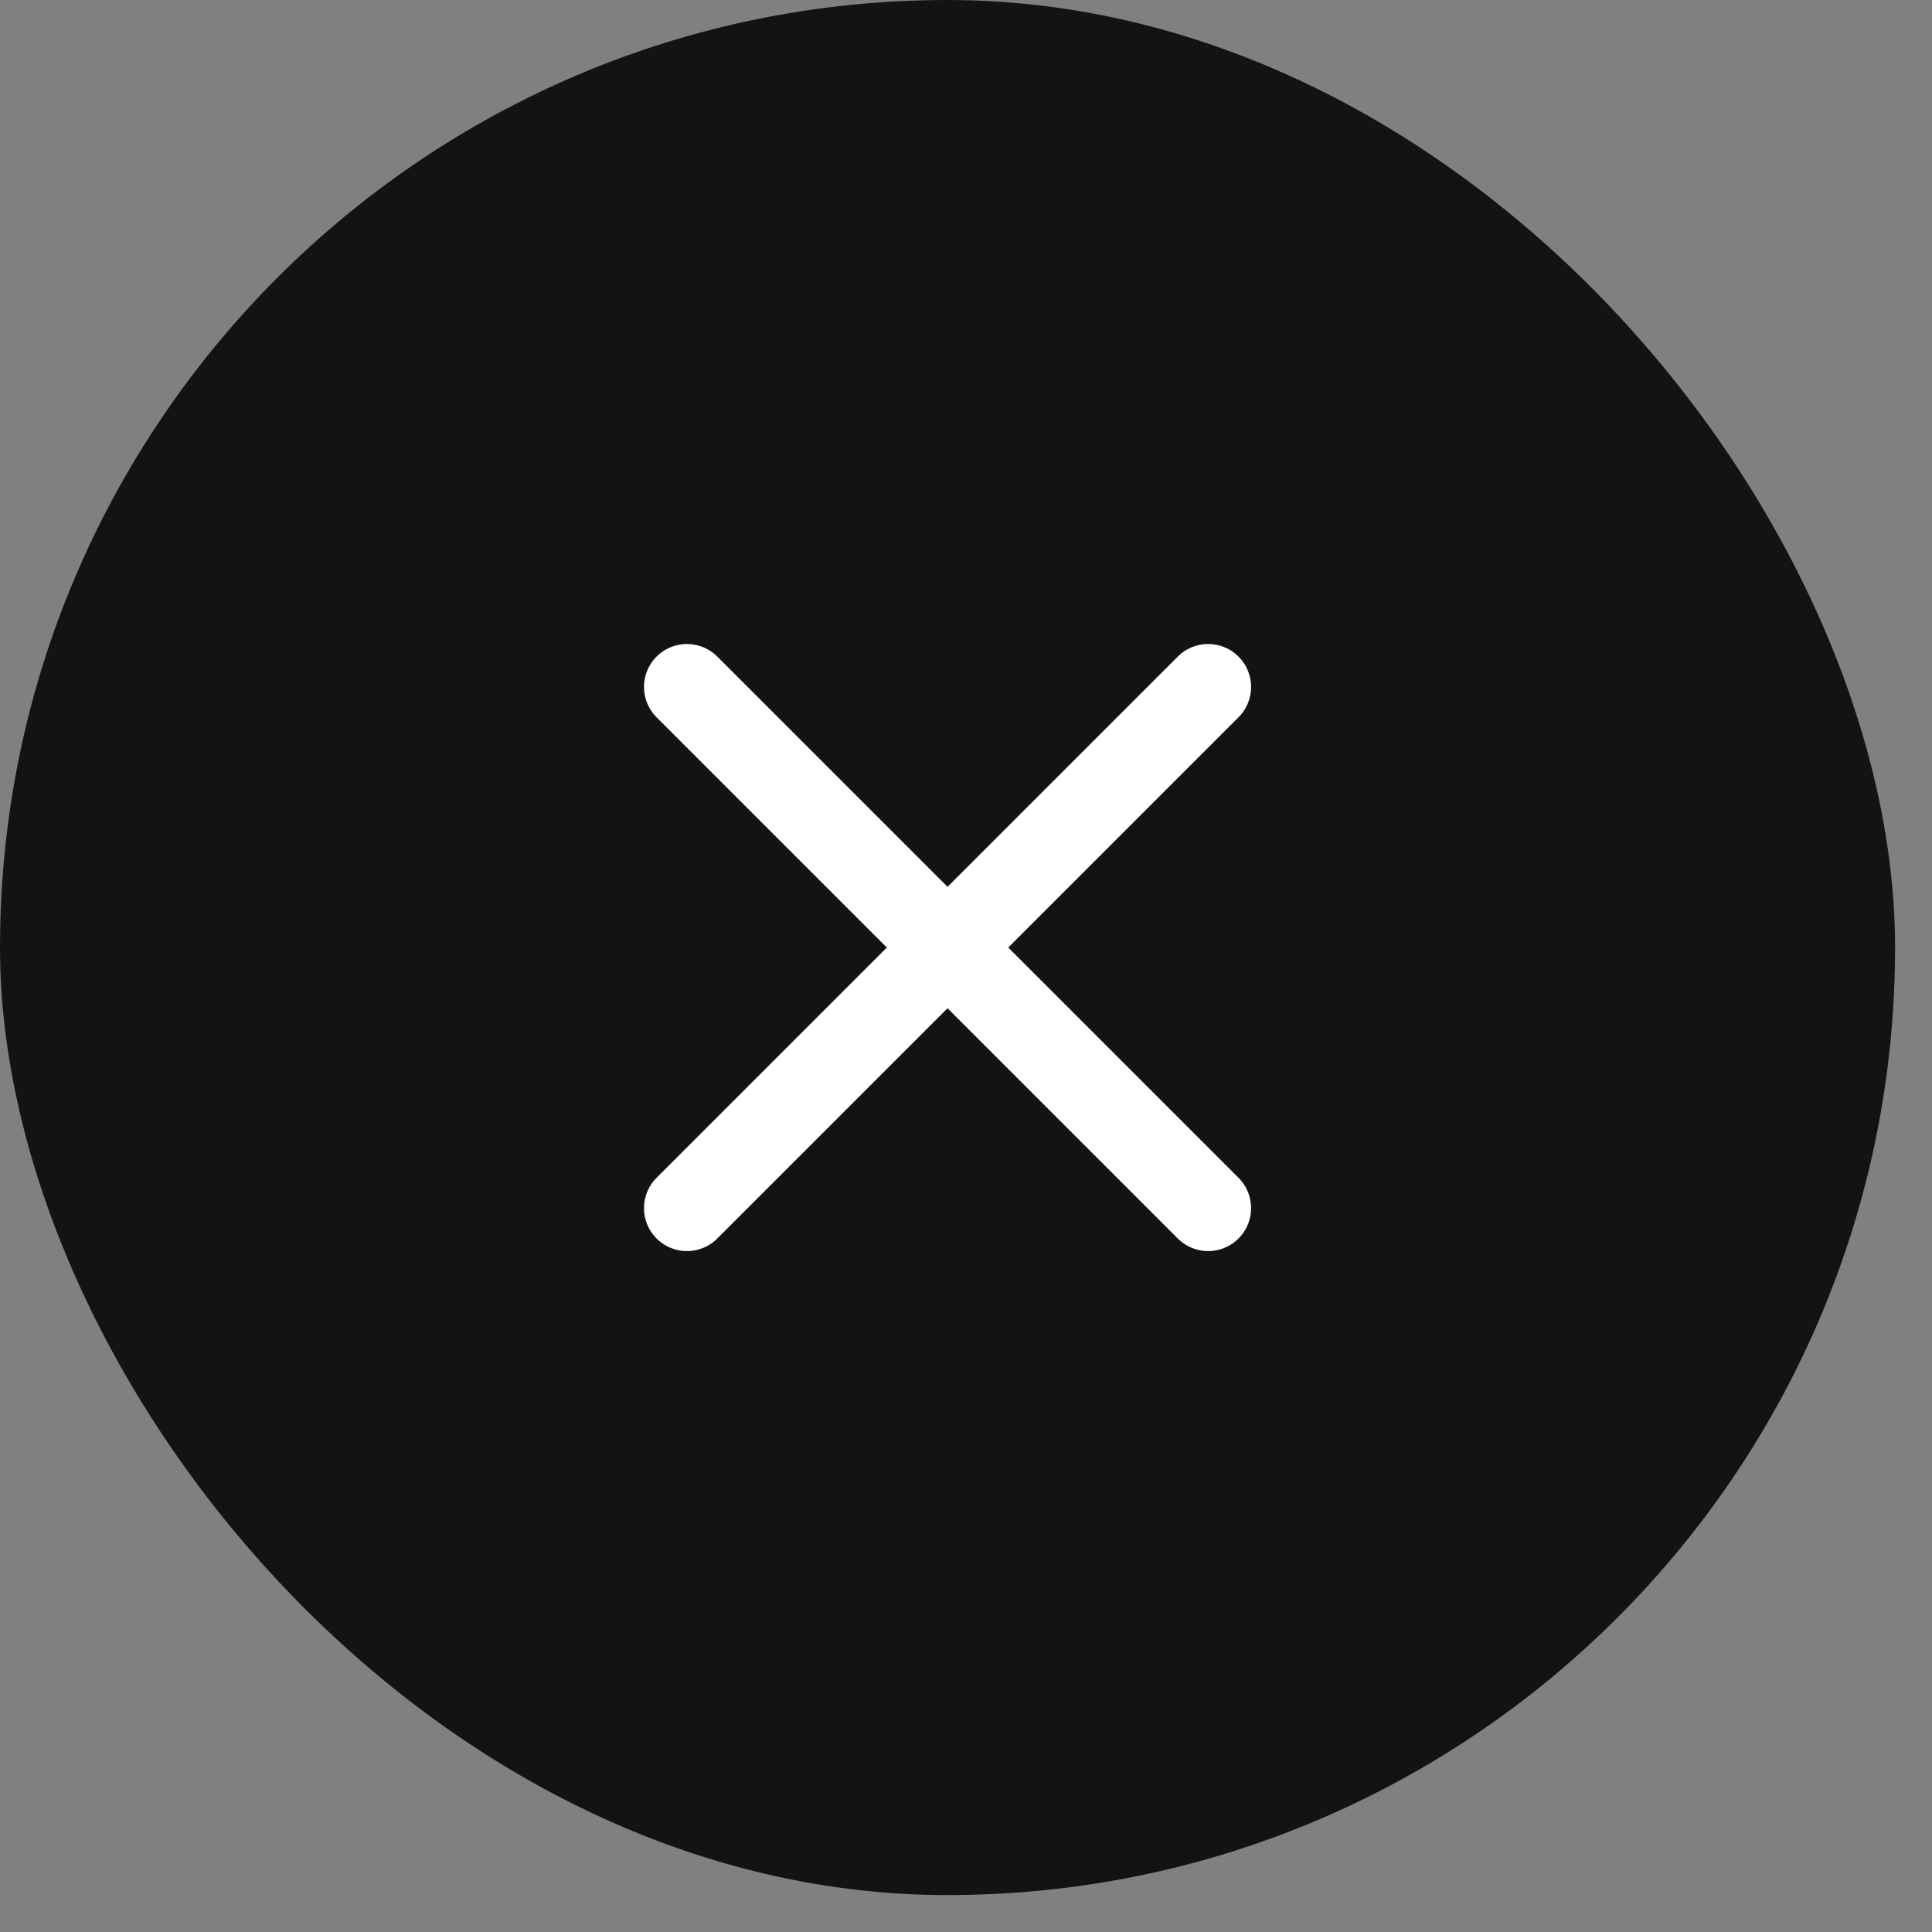
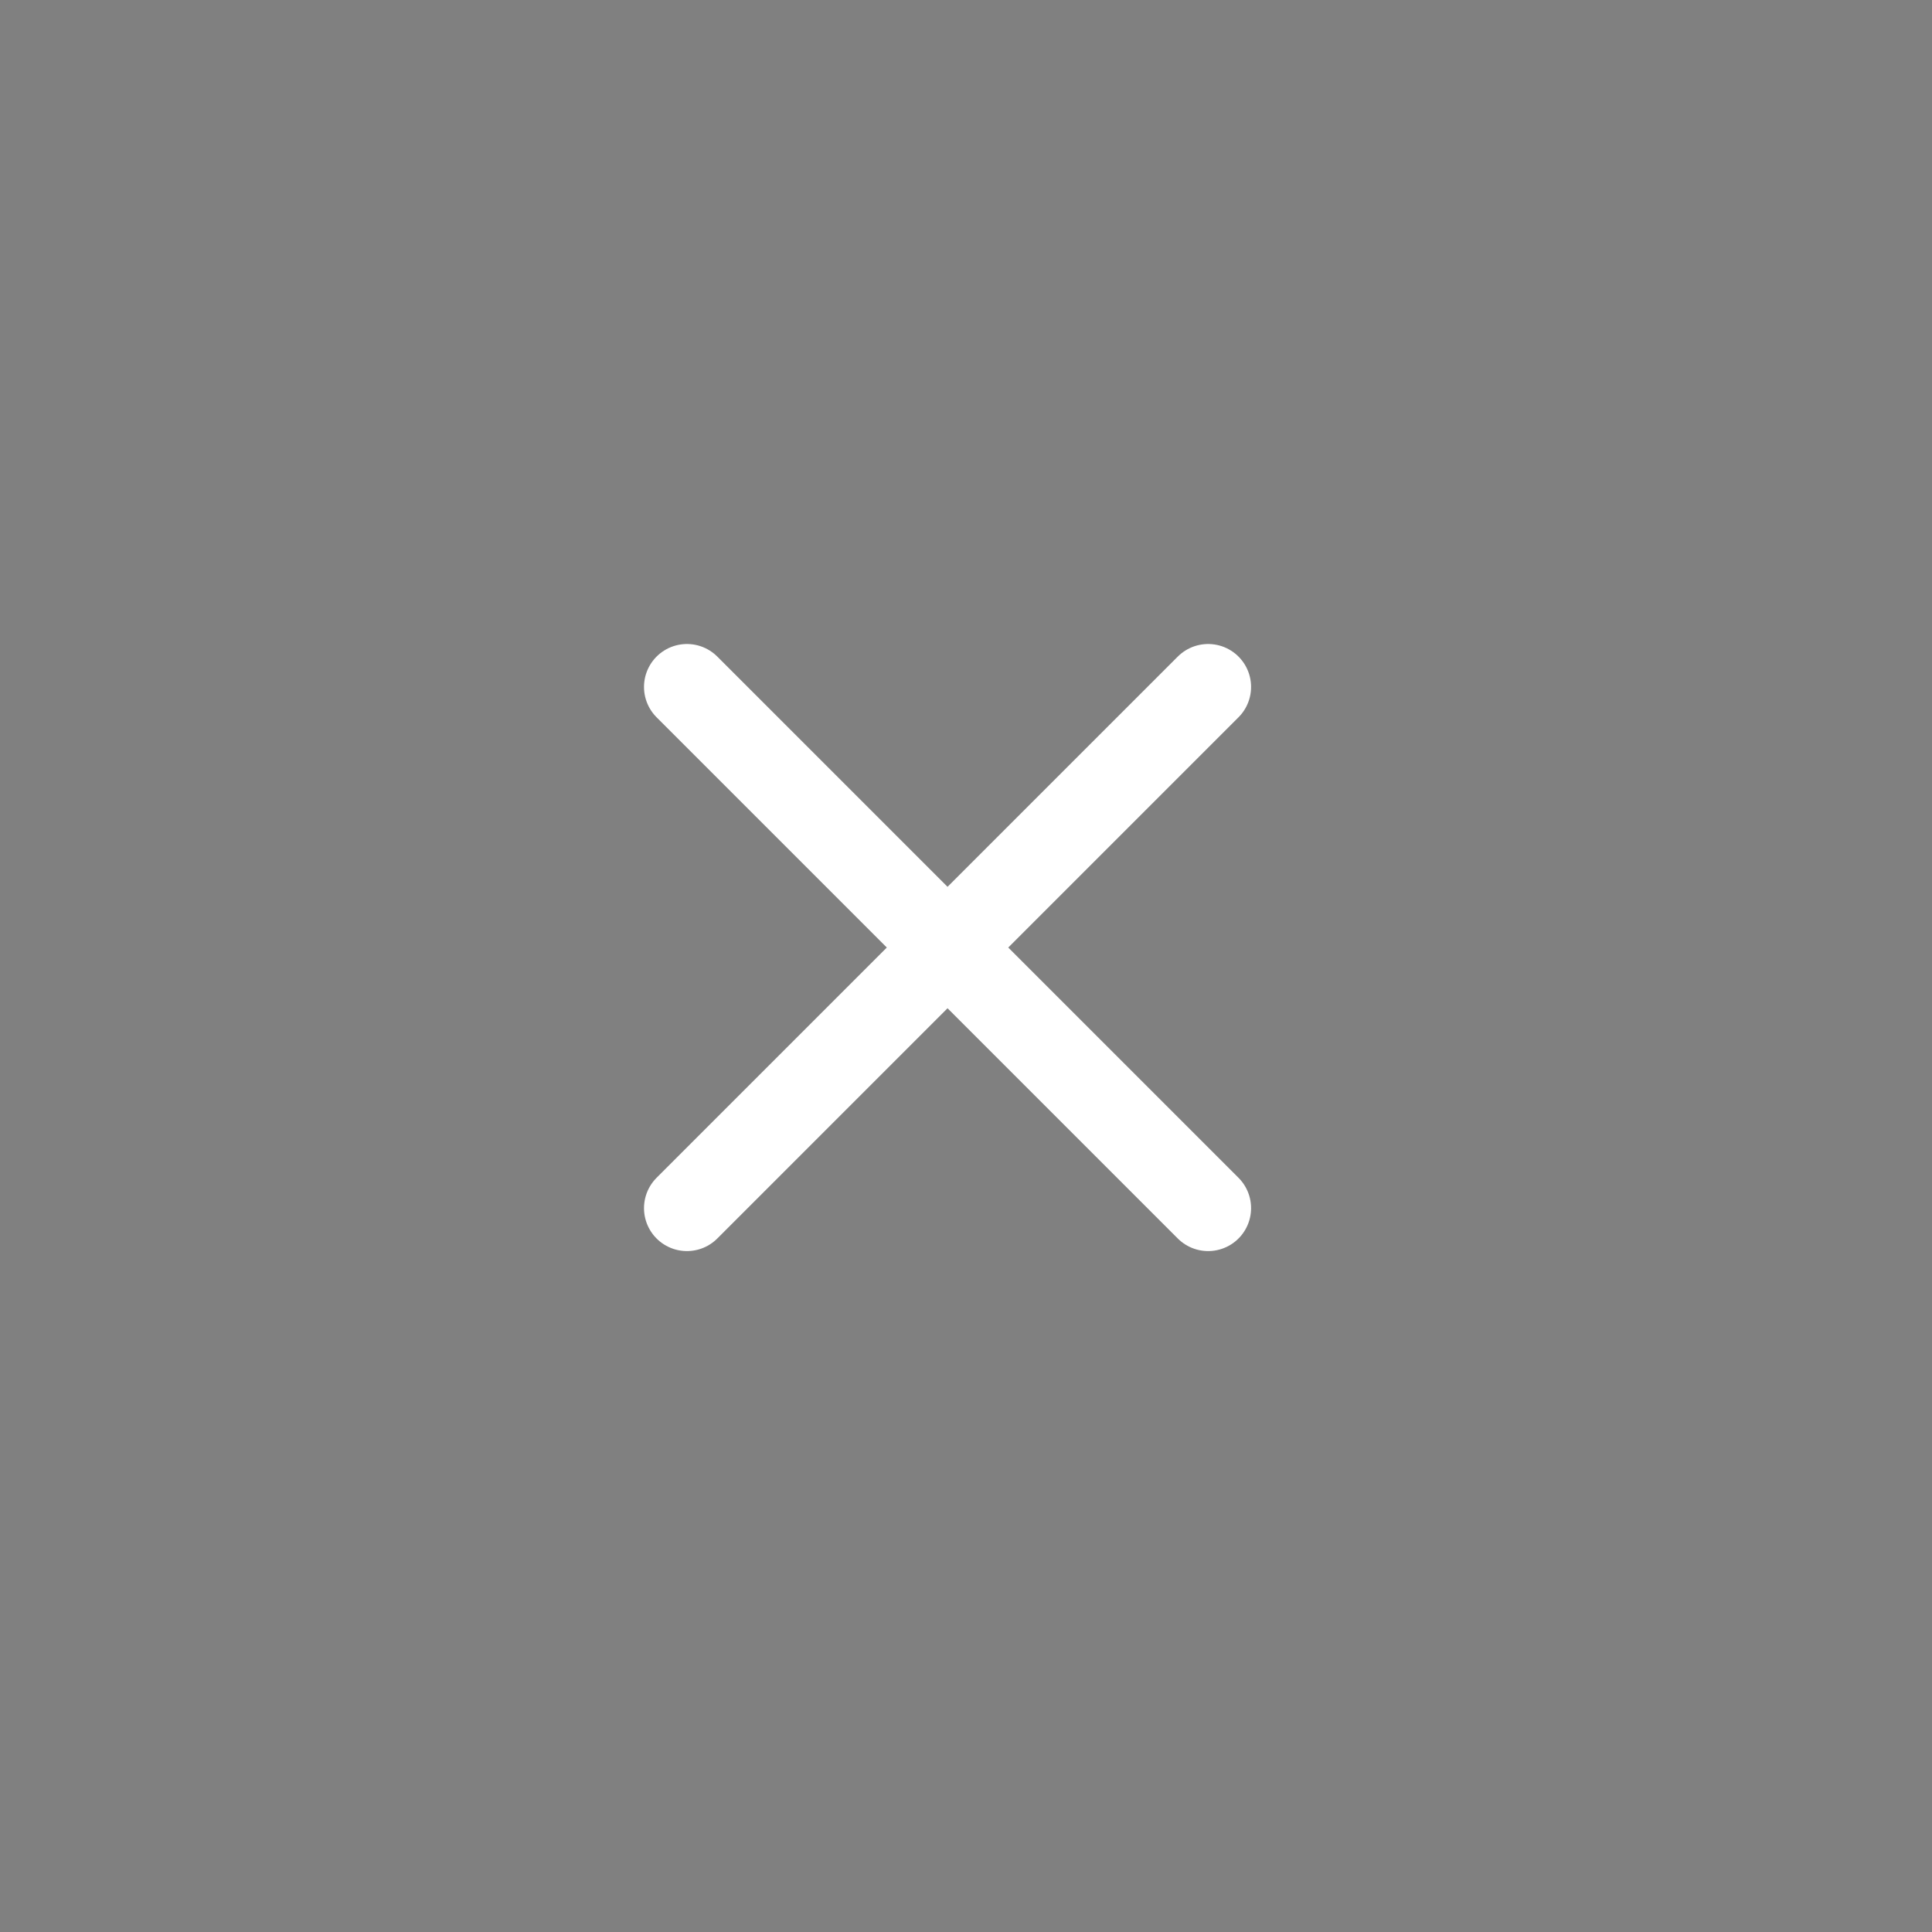
<svg xmlns="http://www.w3.org/2000/svg" width="45" height="45" viewBox="0 0 45 45" fill="none">
  <rect x="0" y="0" width="45" height="45" fill="#808080" stroke="none" />
-   <rect width="44.14" height="44.14" rx="22.07" fill="#131313" />
  <path d="M16 16L28.14 28.14M16 28.14L28.14 16" stroke="white" stroke-width="2" stroke-linecap="round" />
</svg>